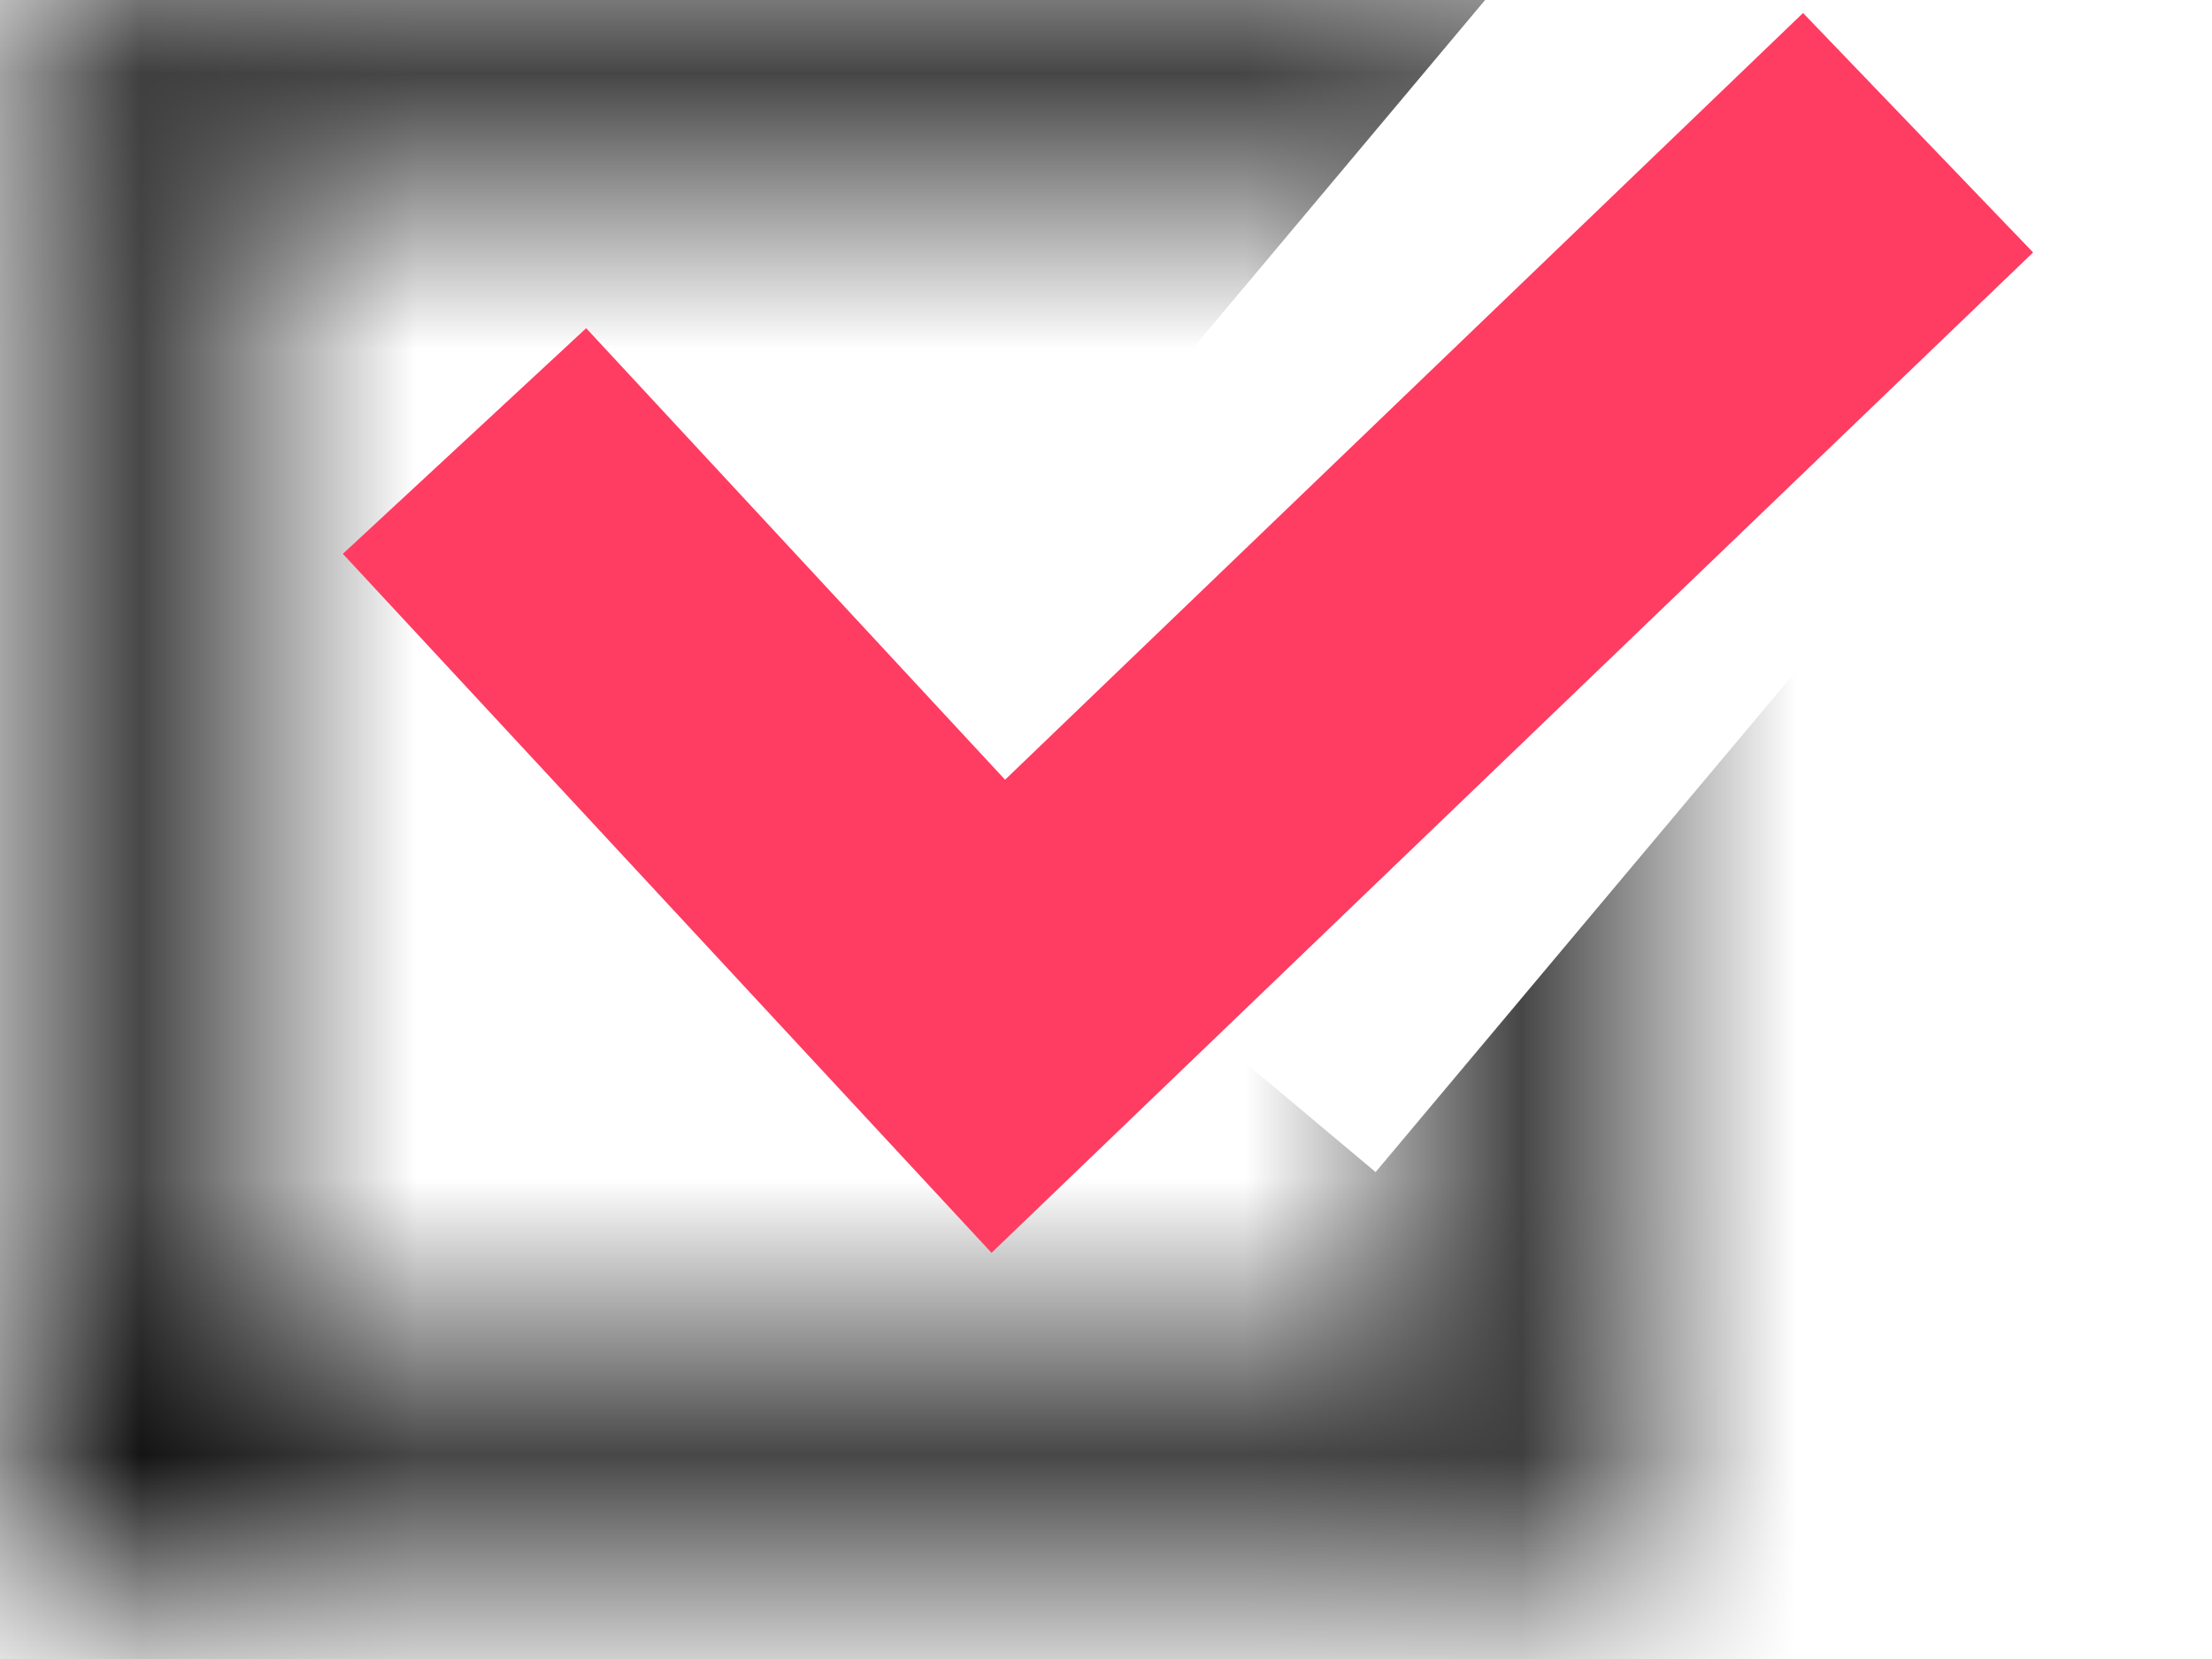
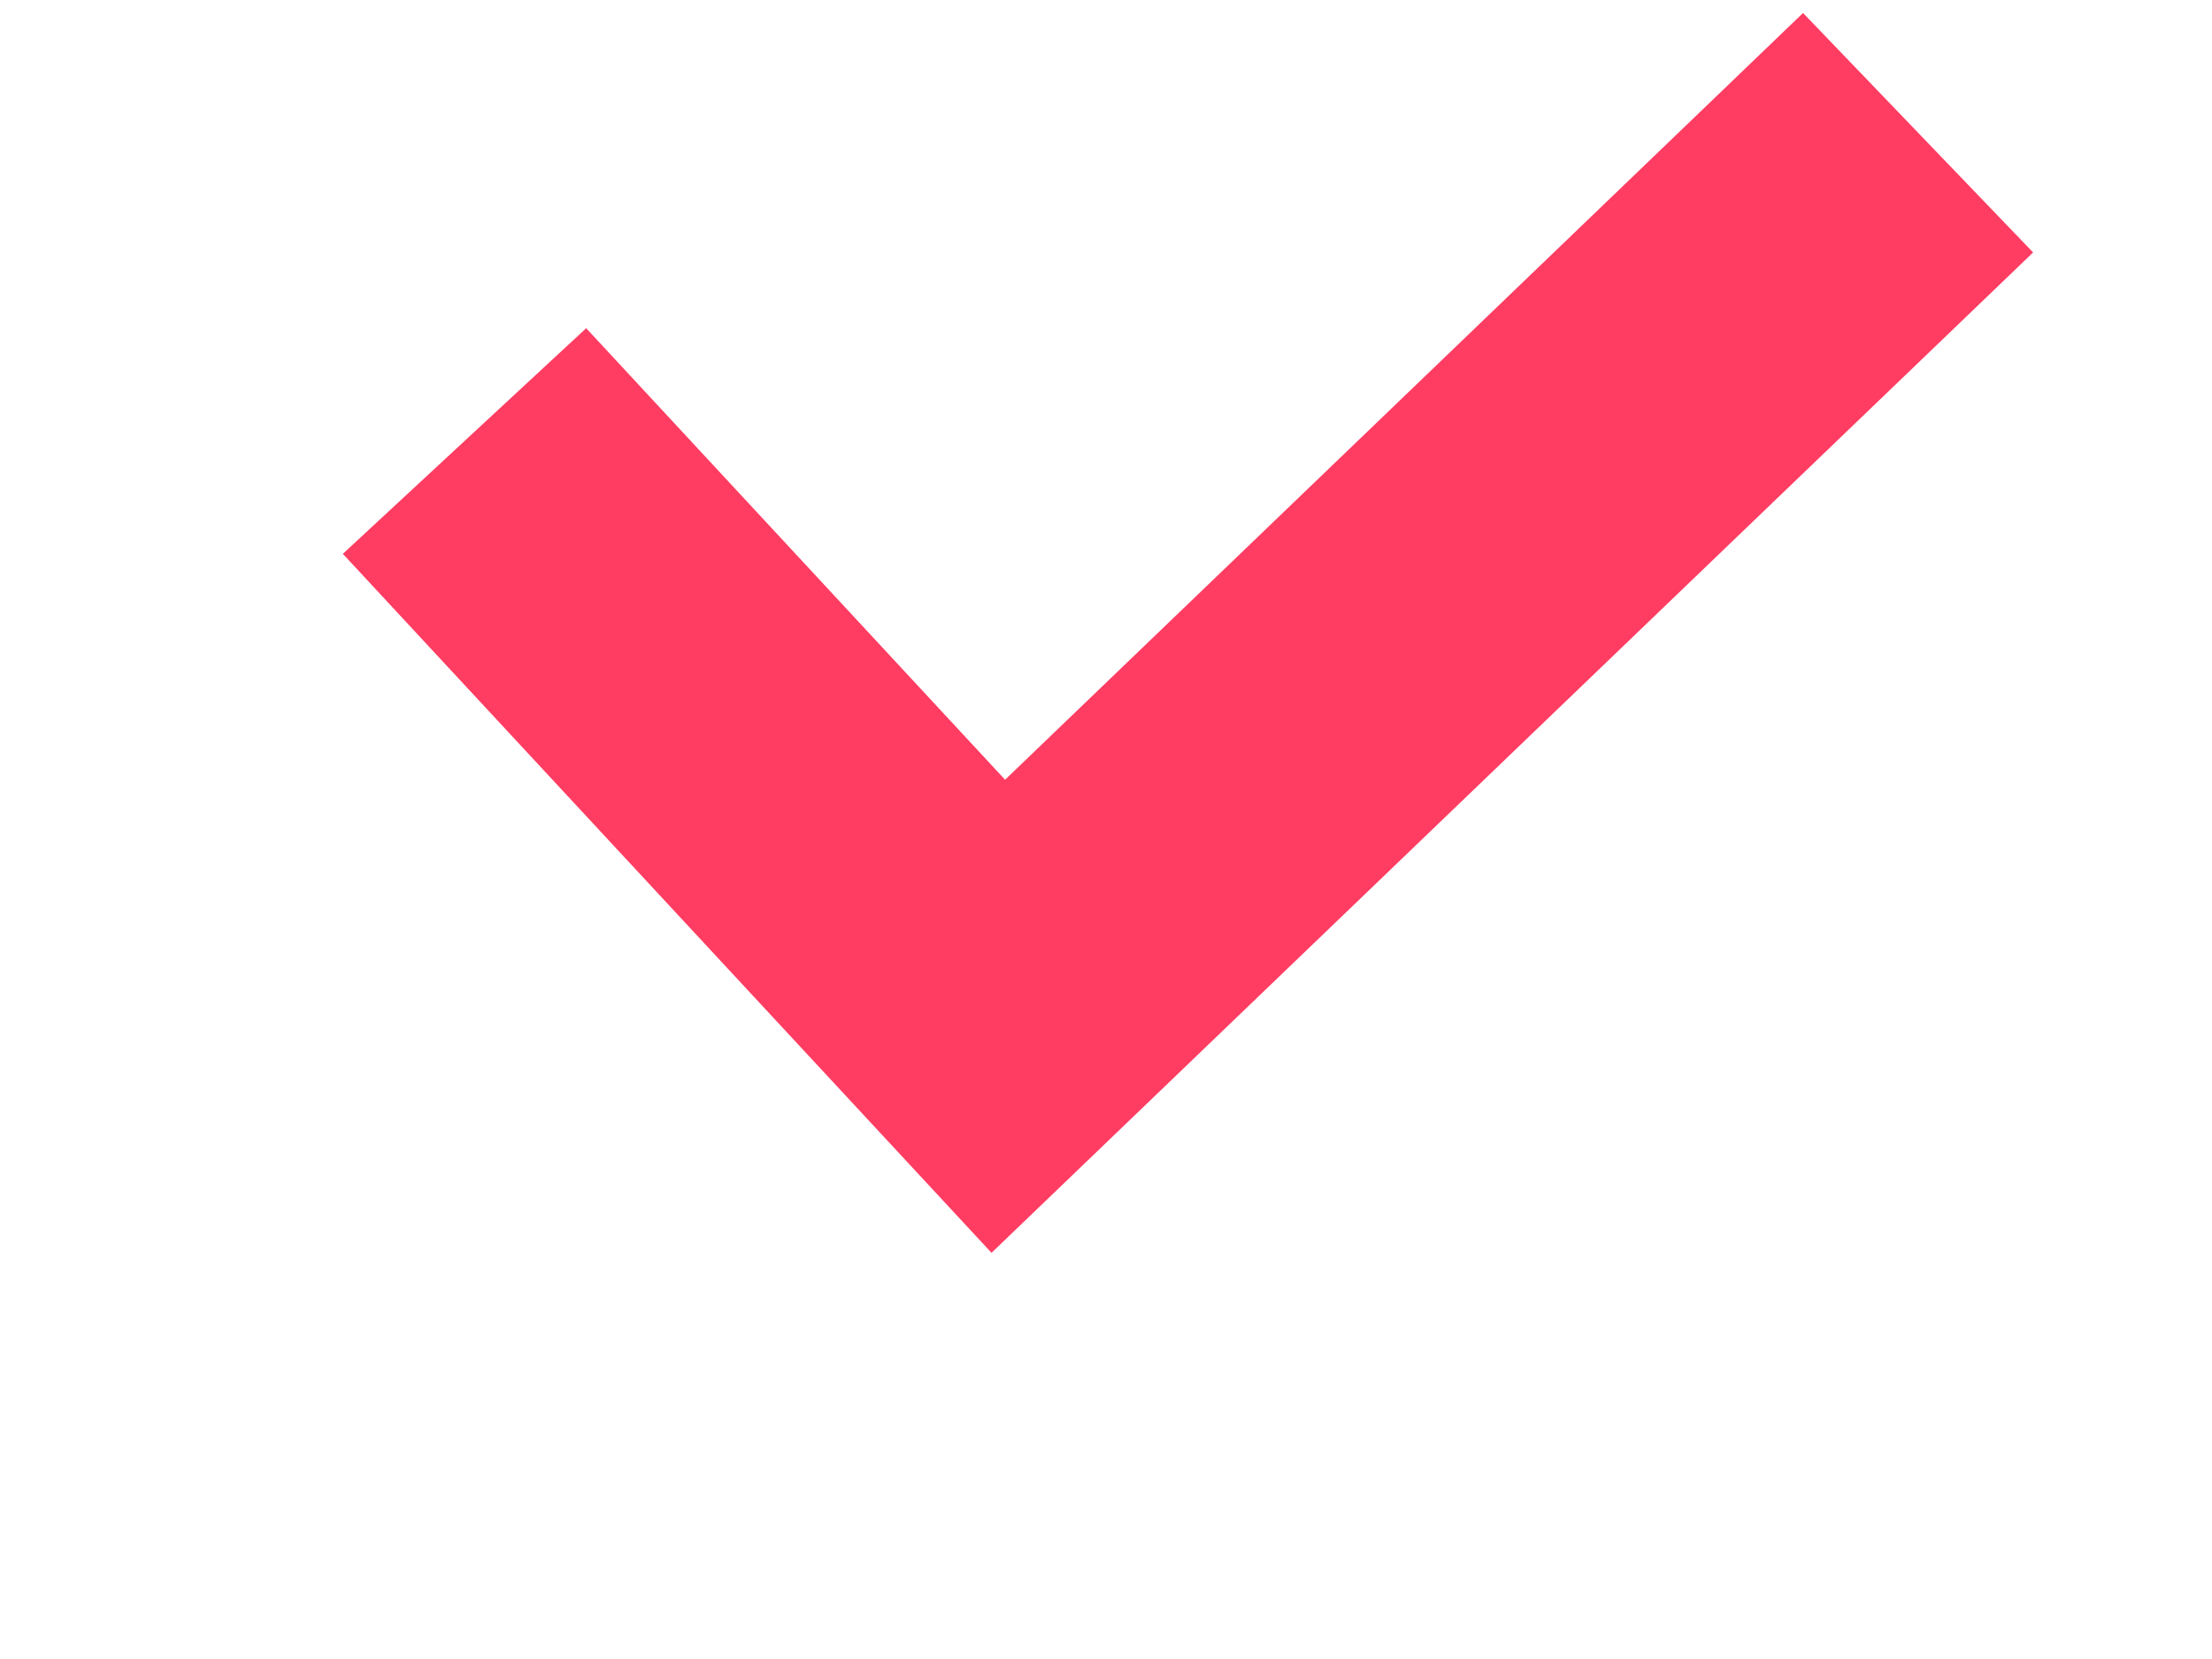
<svg xmlns="http://www.w3.org/2000/svg" xmlns:xlink="http://www.w3.org/1999/xlink" width="8px" height="6px" viewBox="0 0 8 6" version="1.1">
  <title>Page 1</title>
  <desc>Created with Sketch.</desc>
  <defs>
-     <path d="M0.72,5.28 L5.04,5.28 L5.04,0.96 L0.72,0.96 L0.72,5.28 Z M0,0.24 L5.76,0.24 L5.76,6 L0,6 L0,0.24 Z" id="path-1" />
-   </defs>
+     </defs>
  <g id="Elements" stroke="none" stroke-width="1" fill="none" fill-rule="evenodd" transform="translate(-248, -1441)">
    <g id="Page-1" transform="translate(248, 1440)">
      <g id="Group-3" transform="translate(0, 0.76)">
        <mask id="mask-2" fill="white">
          <use xlink:href="#path-1" />
        </mask>
        <g id="Clip-2" />
-         <polygon id="Fill-1" fill="#000000" mask="url(#mask-2)" points="6.378 -0.96 3.12 2.923 4.975 4.479 6.96 2.114 6.96 7.2 -1.2 7.2 -1.2 -0.96" />
      </g>
      <path d="M7.353,1.913 L3.586,5.531 L1.24,3.003 L2.12,2.187 L3.635,3.82 L6.521,1.047 C6.798,1.336 7.076,1.624 7.353,1.913 Z" id="Fill-4" fill="#FF3C62" />
    </g>
  </g>
</svg>